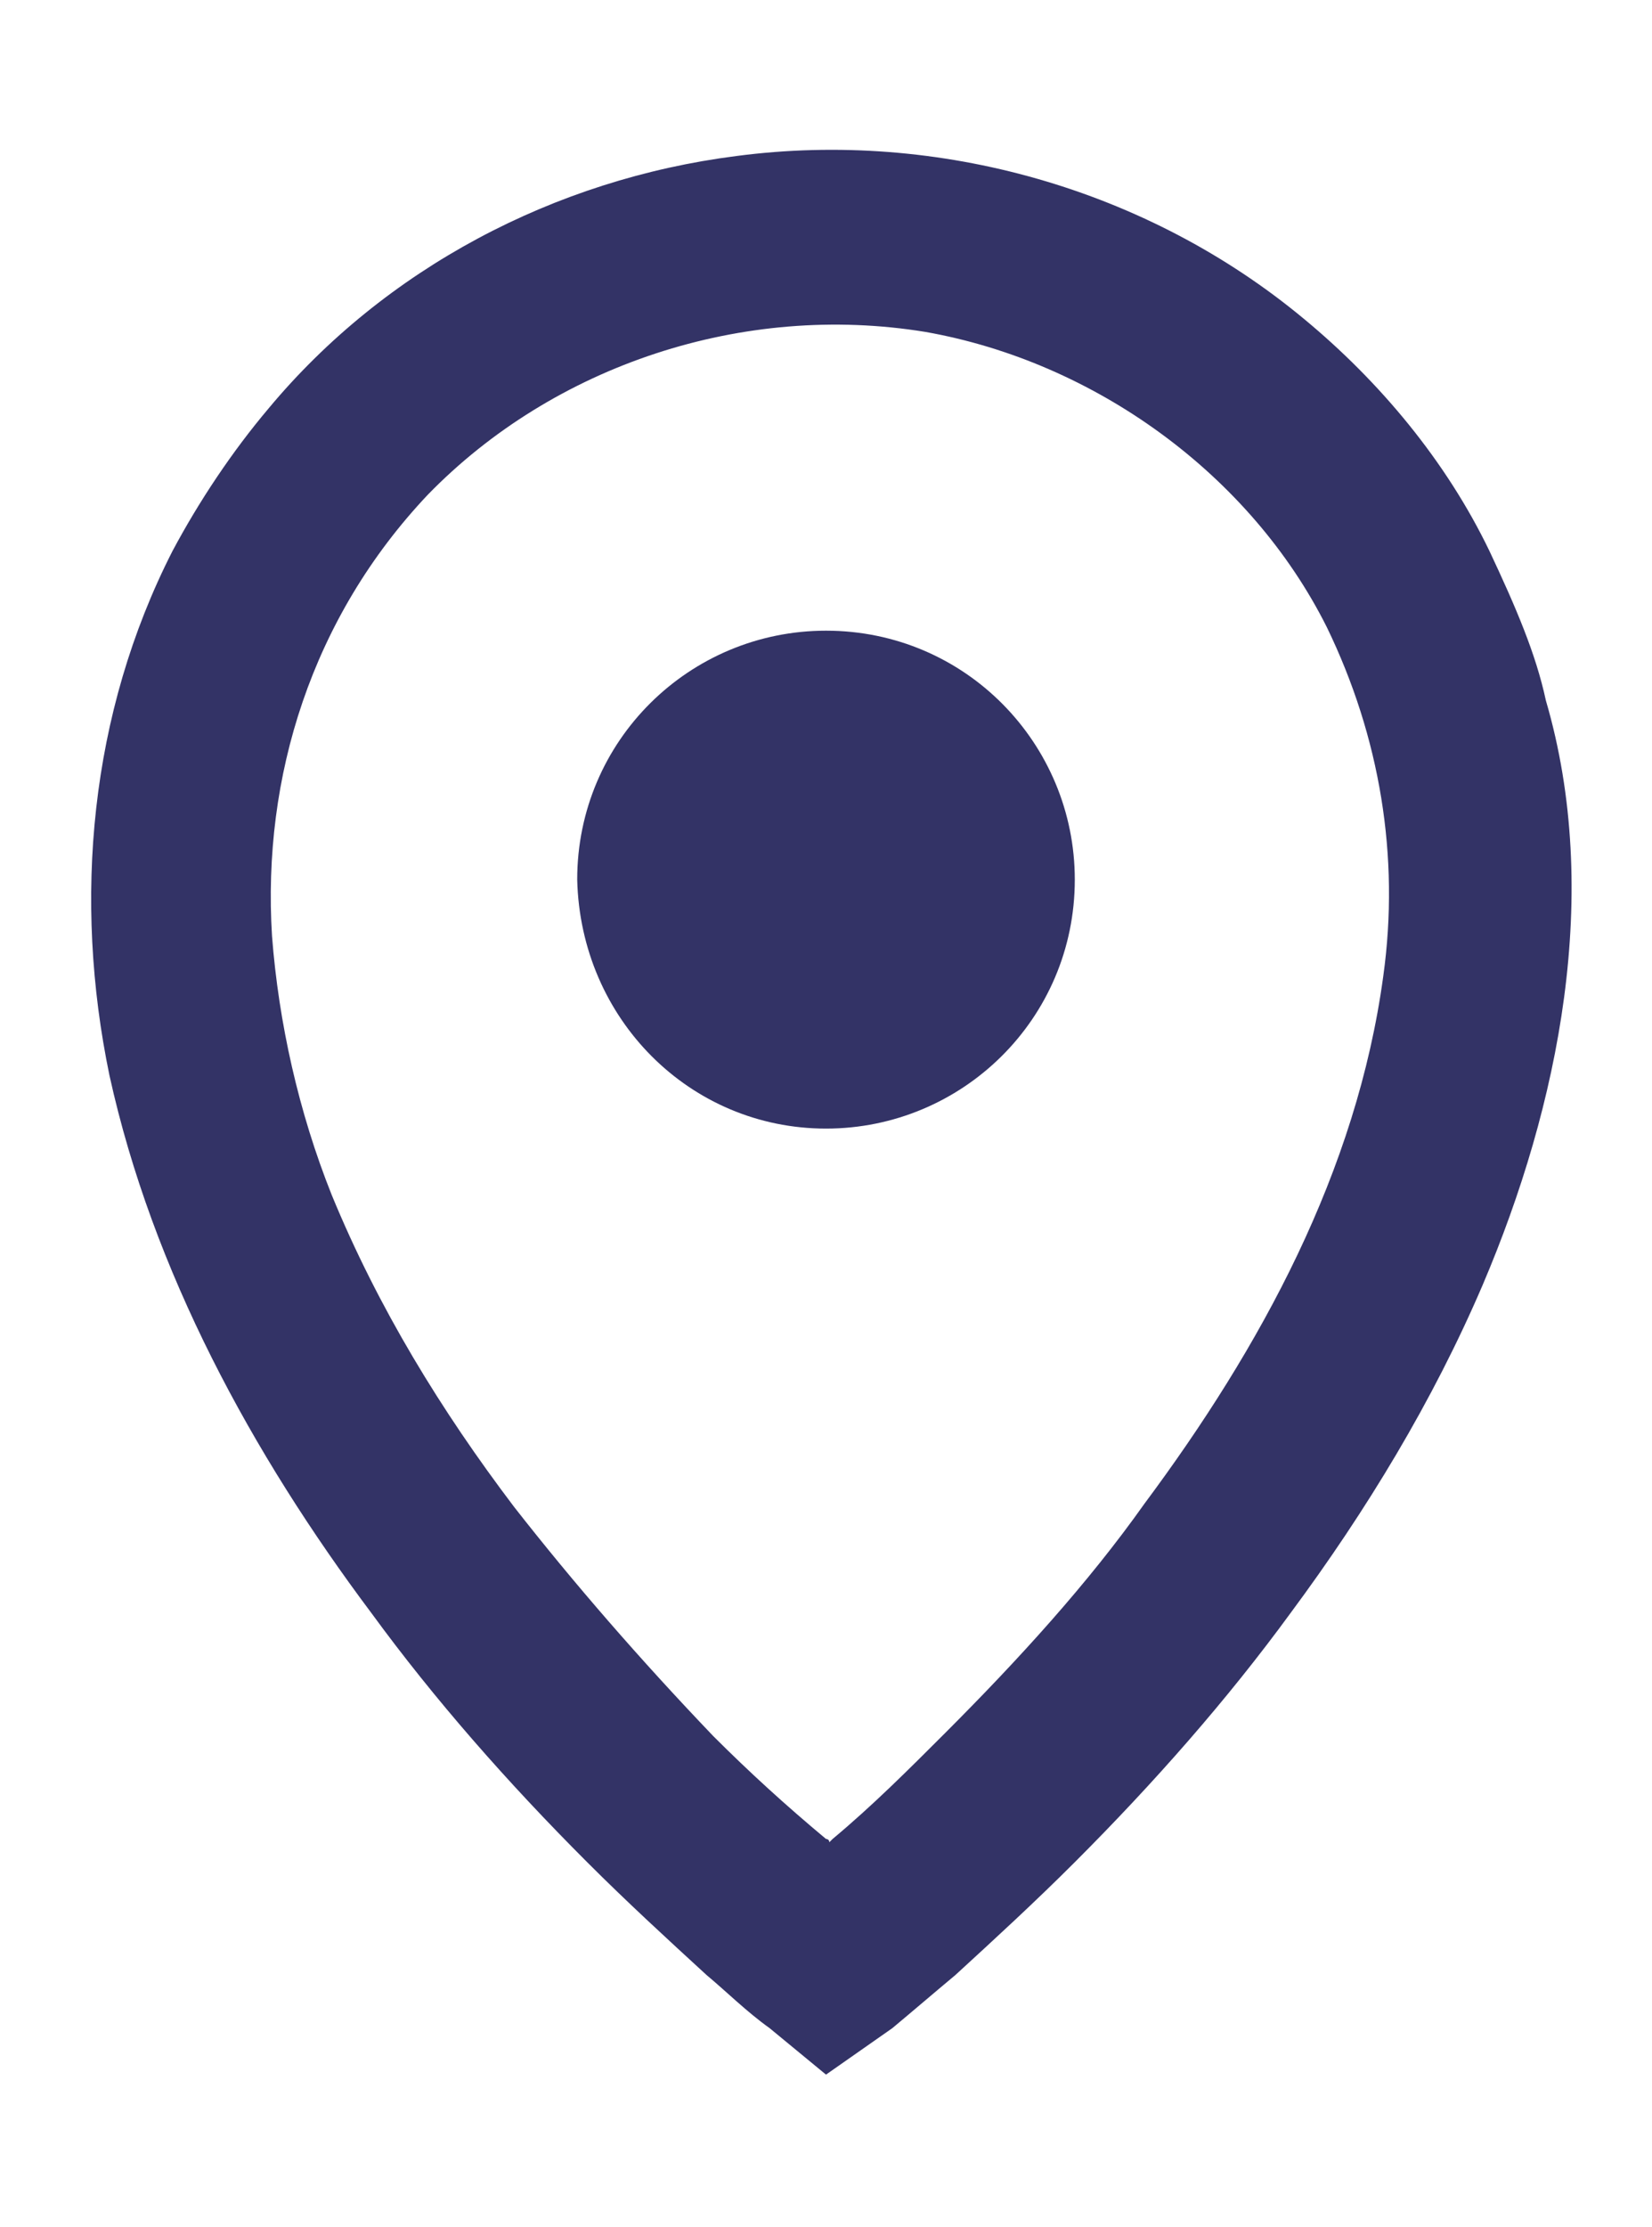
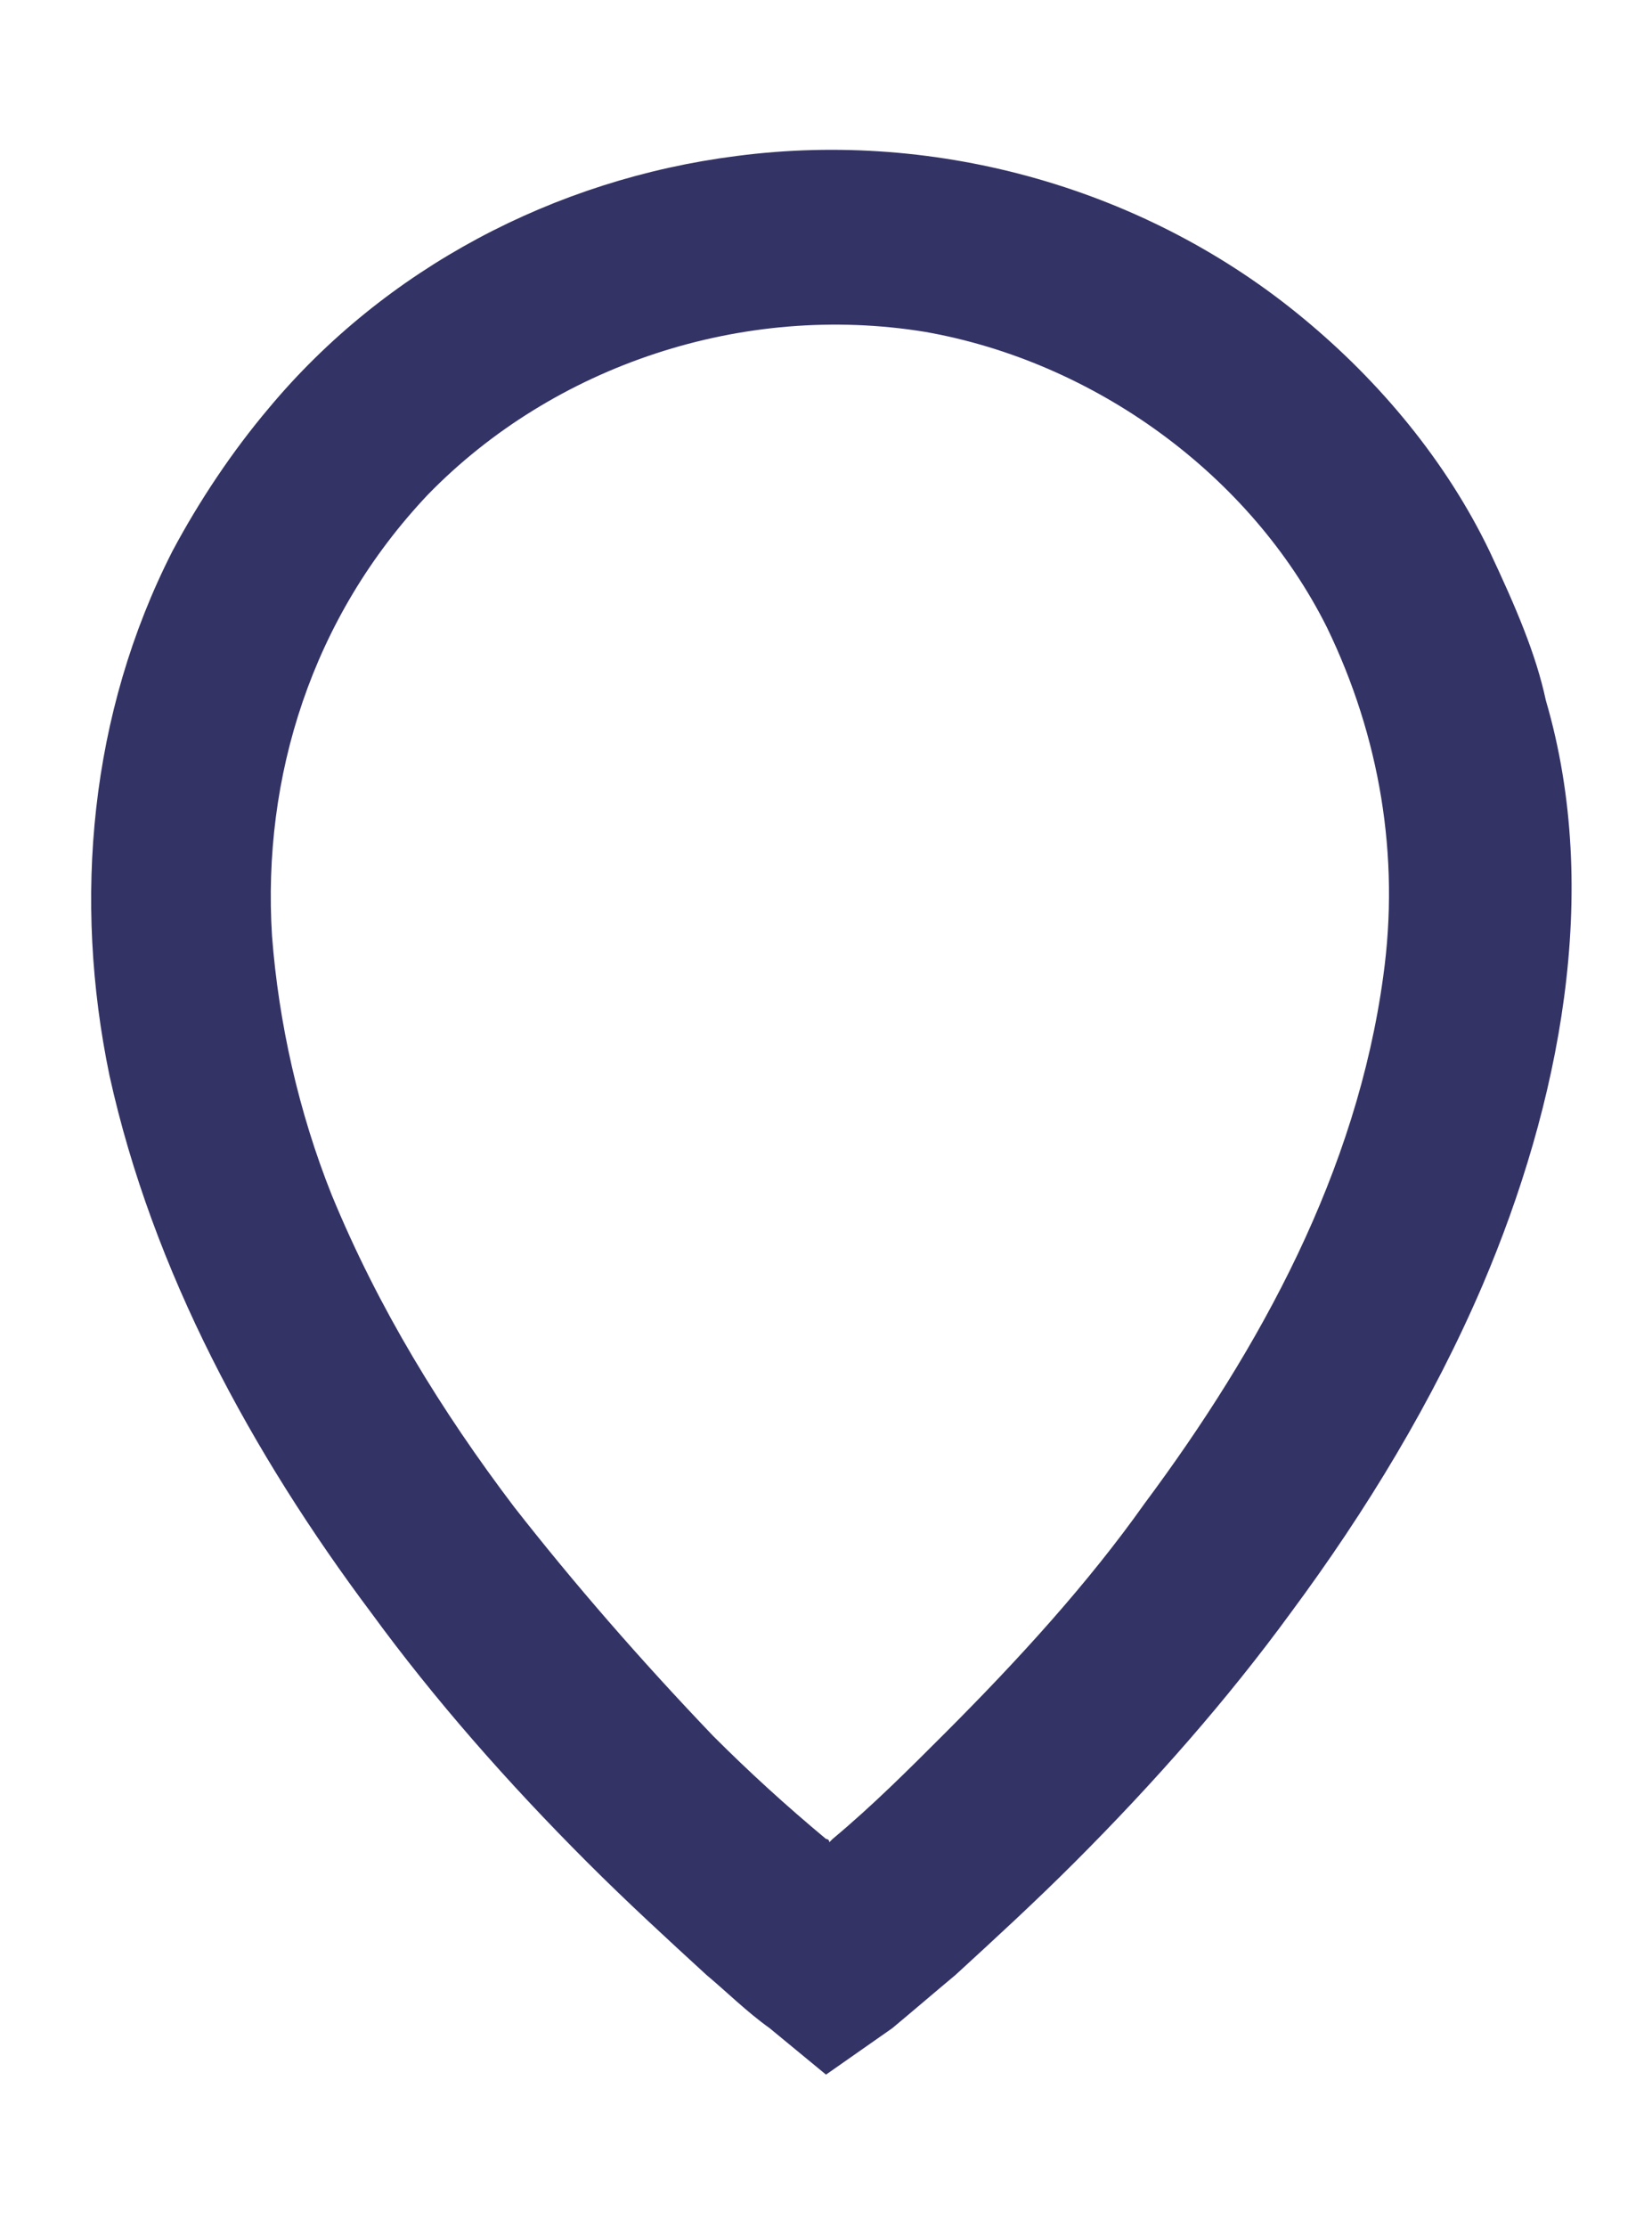
<svg xmlns="http://www.w3.org/2000/svg" version="1.1" id="Layer_1" x="0px" y="0px" viewBox="-370 579.9 49.8 67.1" style="enable-background:new -370 579.9 49.8 67.1;" xml:space="preserve">
  <style type="text/css">
	.st0{fill:#333366;}
</style>
  <g>
    <g>
      <g>
-         <path class="st0" d="M-345.1,613.9c4.1,0,7.5-3.3,7.5-7.5c0-4.1-3.3-7.5-7.5-7.5c-4.1,0-7.5,3.3-7.5,7.5     C-352.5,610.6-349.2,613.9-345.1,613.9z" />
-       </g>
+         </g>
    </g>
    <g>
      <g>
        <path class="st0" d="M-345.1,642.4l-1.7-1.4c-0.7-0.5-1.3-1.1-1.9-1.6c-1.2-1.1-2.4-2.2-3.6-3.4c-2.4-2.4-4.6-4.9-6.5-7.5     c-3.6-4.8-6.6-10.3-7.9-16.2c-1.1-5.3-0.6-10.9,1.9-15.8c0.8-1.5,1.8-3,2.9-4.3c3.5-4.2,8.6-6.9,14.1-7.6     c6.1-0.8,12.4,1,17.1,4.9c2.3,1.9,4.3,4.3,5.6,7c0.8,1.7,1.4,3.1,1.7,4.5c1.7,5.8,0.4,12.2-1.9,17.6c-1.5,3.5-3.5,6.8-5.8,9.9     c-1.9,2.6-4.1,5.1-6.5,7.5c-1.2,1.2-2.4,2.3-3.6,3.4c-0.6,0.5-1.3,1.1-1.9,1.6L-345.1,642.4z M-361.8,608.1     c0.2,2.6,0.8,5.3,1.8,7.8c1.4,3.4,3.3,6.5,5.5,9.4c1.8,2.3,3.8,4.6,6,6.9c1.1,1.1,2.2,2.1,3.4,3.1c0,0,0.1,0,0.1,0.1     c0,0,0,0,0.1-0.1c1.2-1,2.3-2.1,3.4-3.2c2.2-2.2,4.3-4.5,6-6.9c3.5-4.7,6.4-10,7.2-15.9c0.5-3.6-0.1-7.2-1.7-10.5     c-2.3-4.6-7-8-12.1-8.9c-5.5-0.9-11.2,1-15,4.9C-360.6,598.5-362.1,603.3-361.8,608.1z" />
      </g>
    </g>
  </g>
</svg>